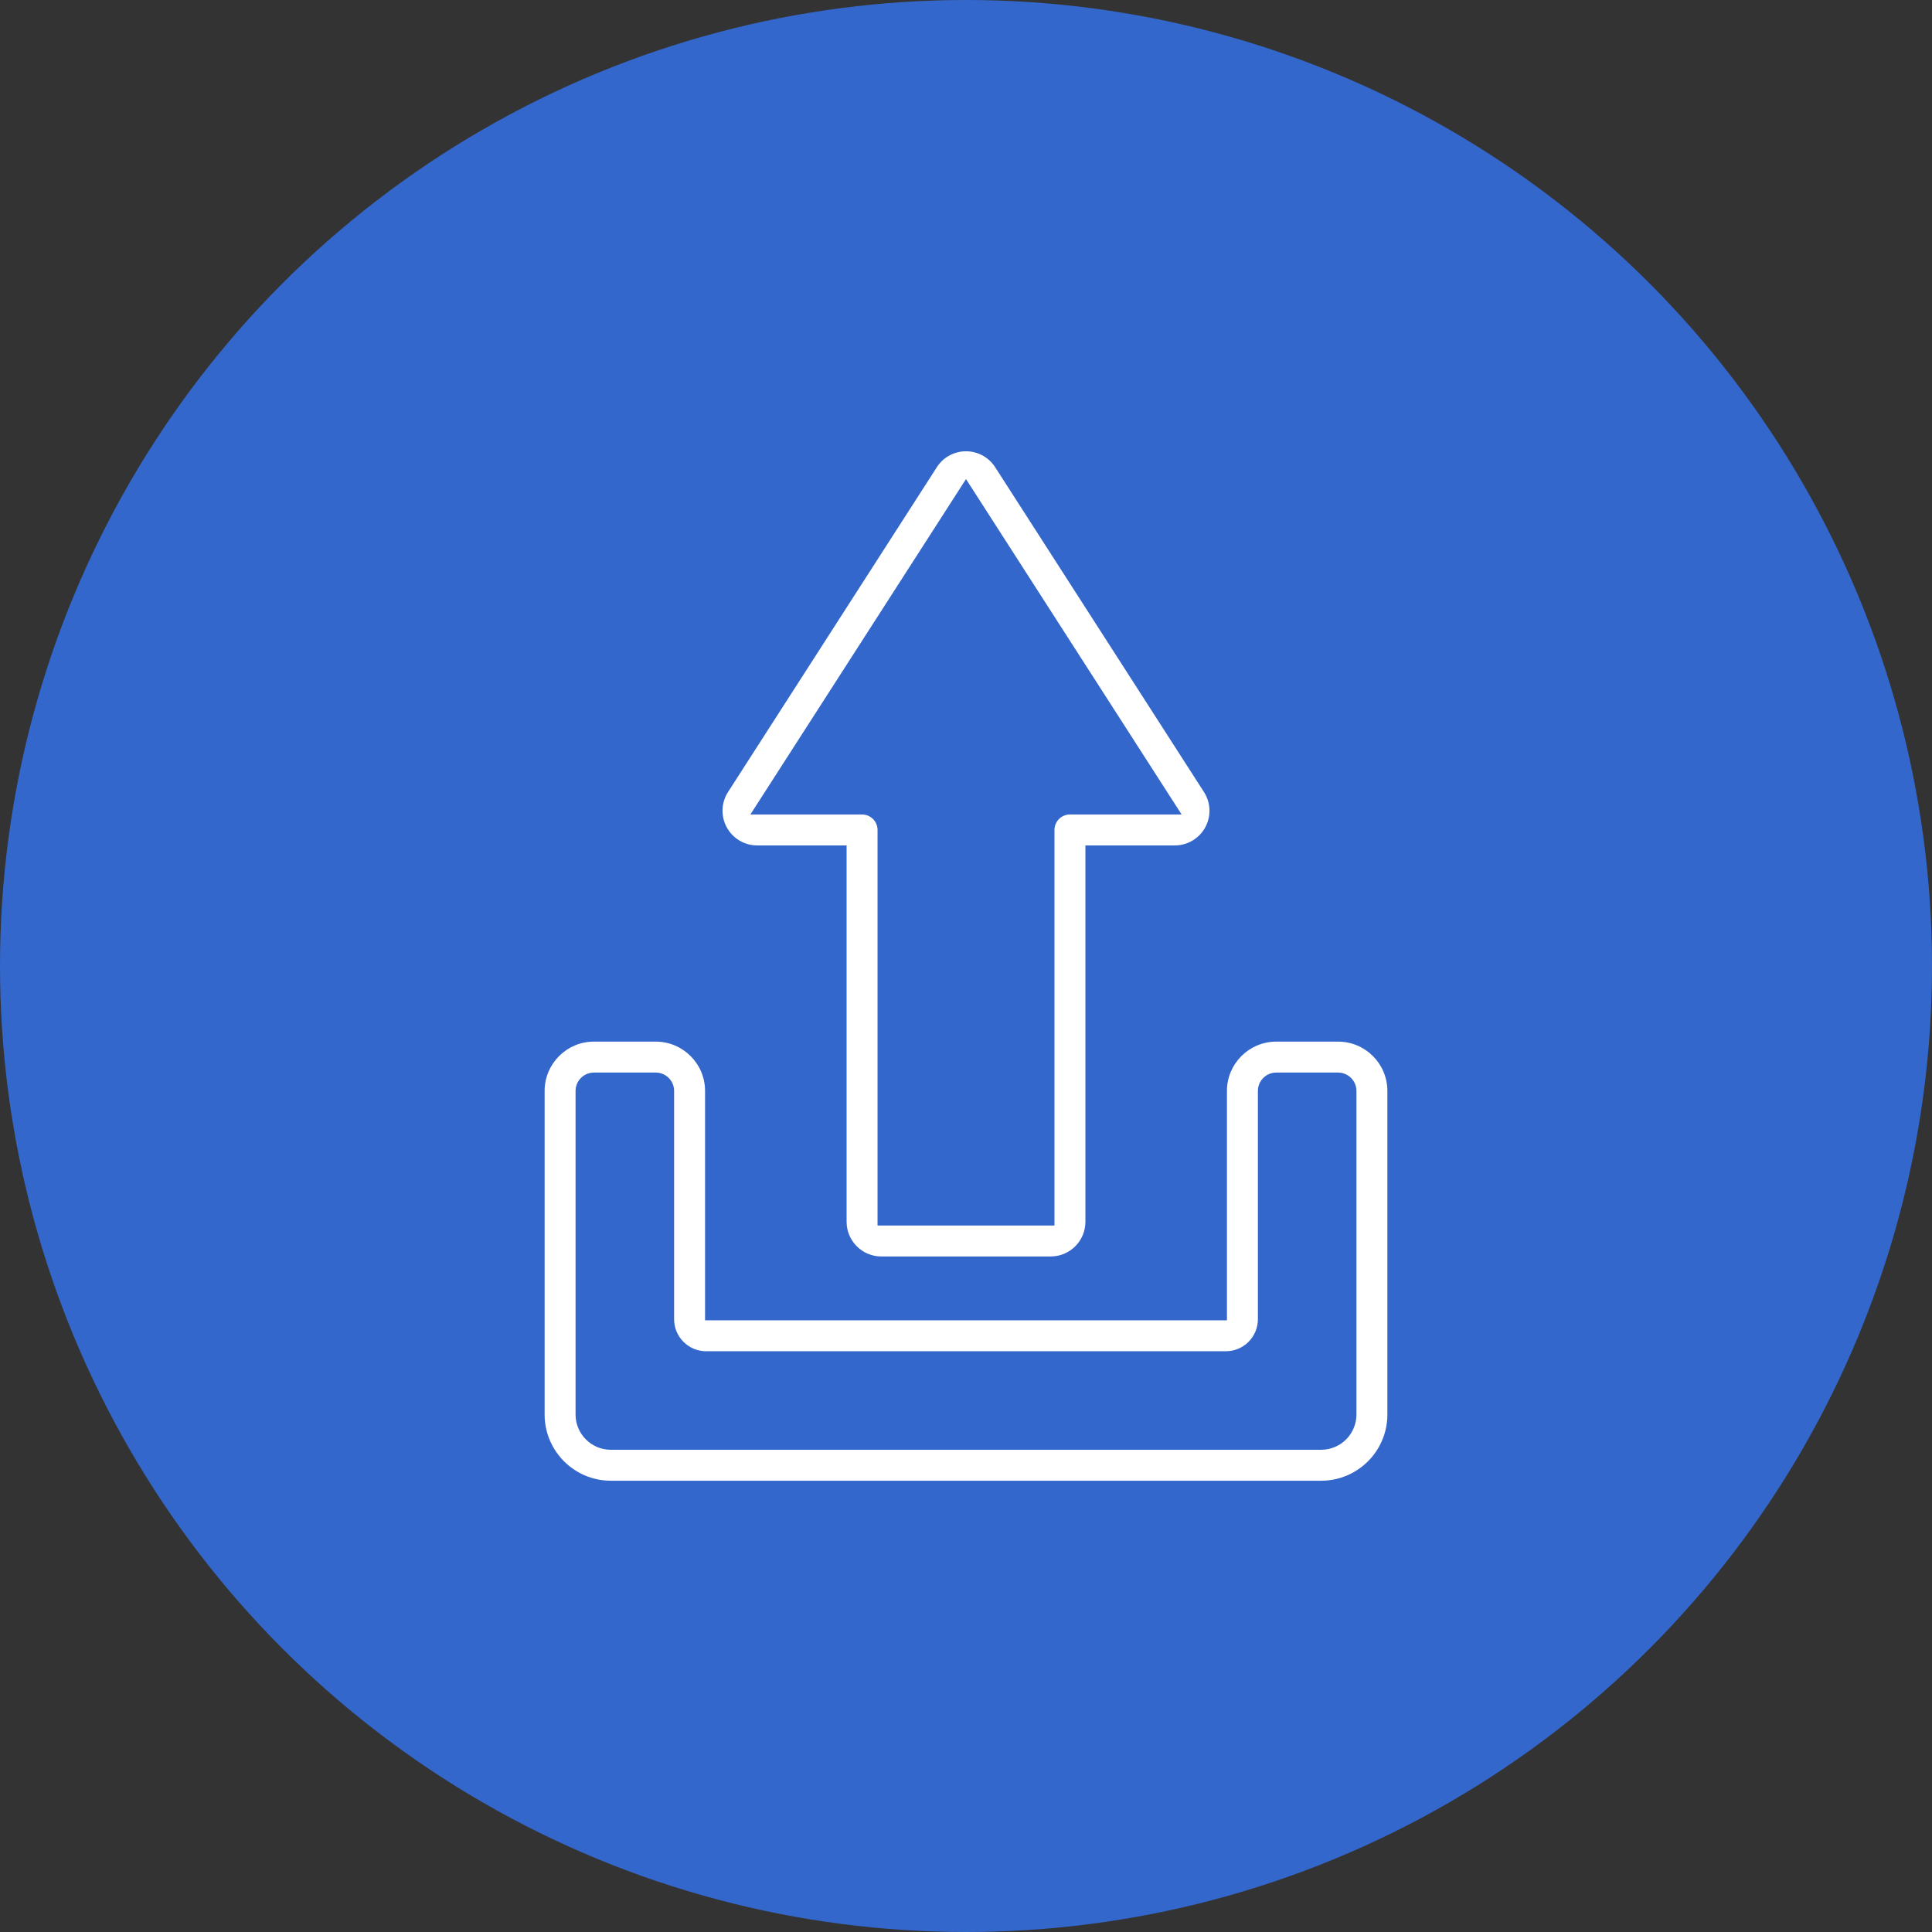
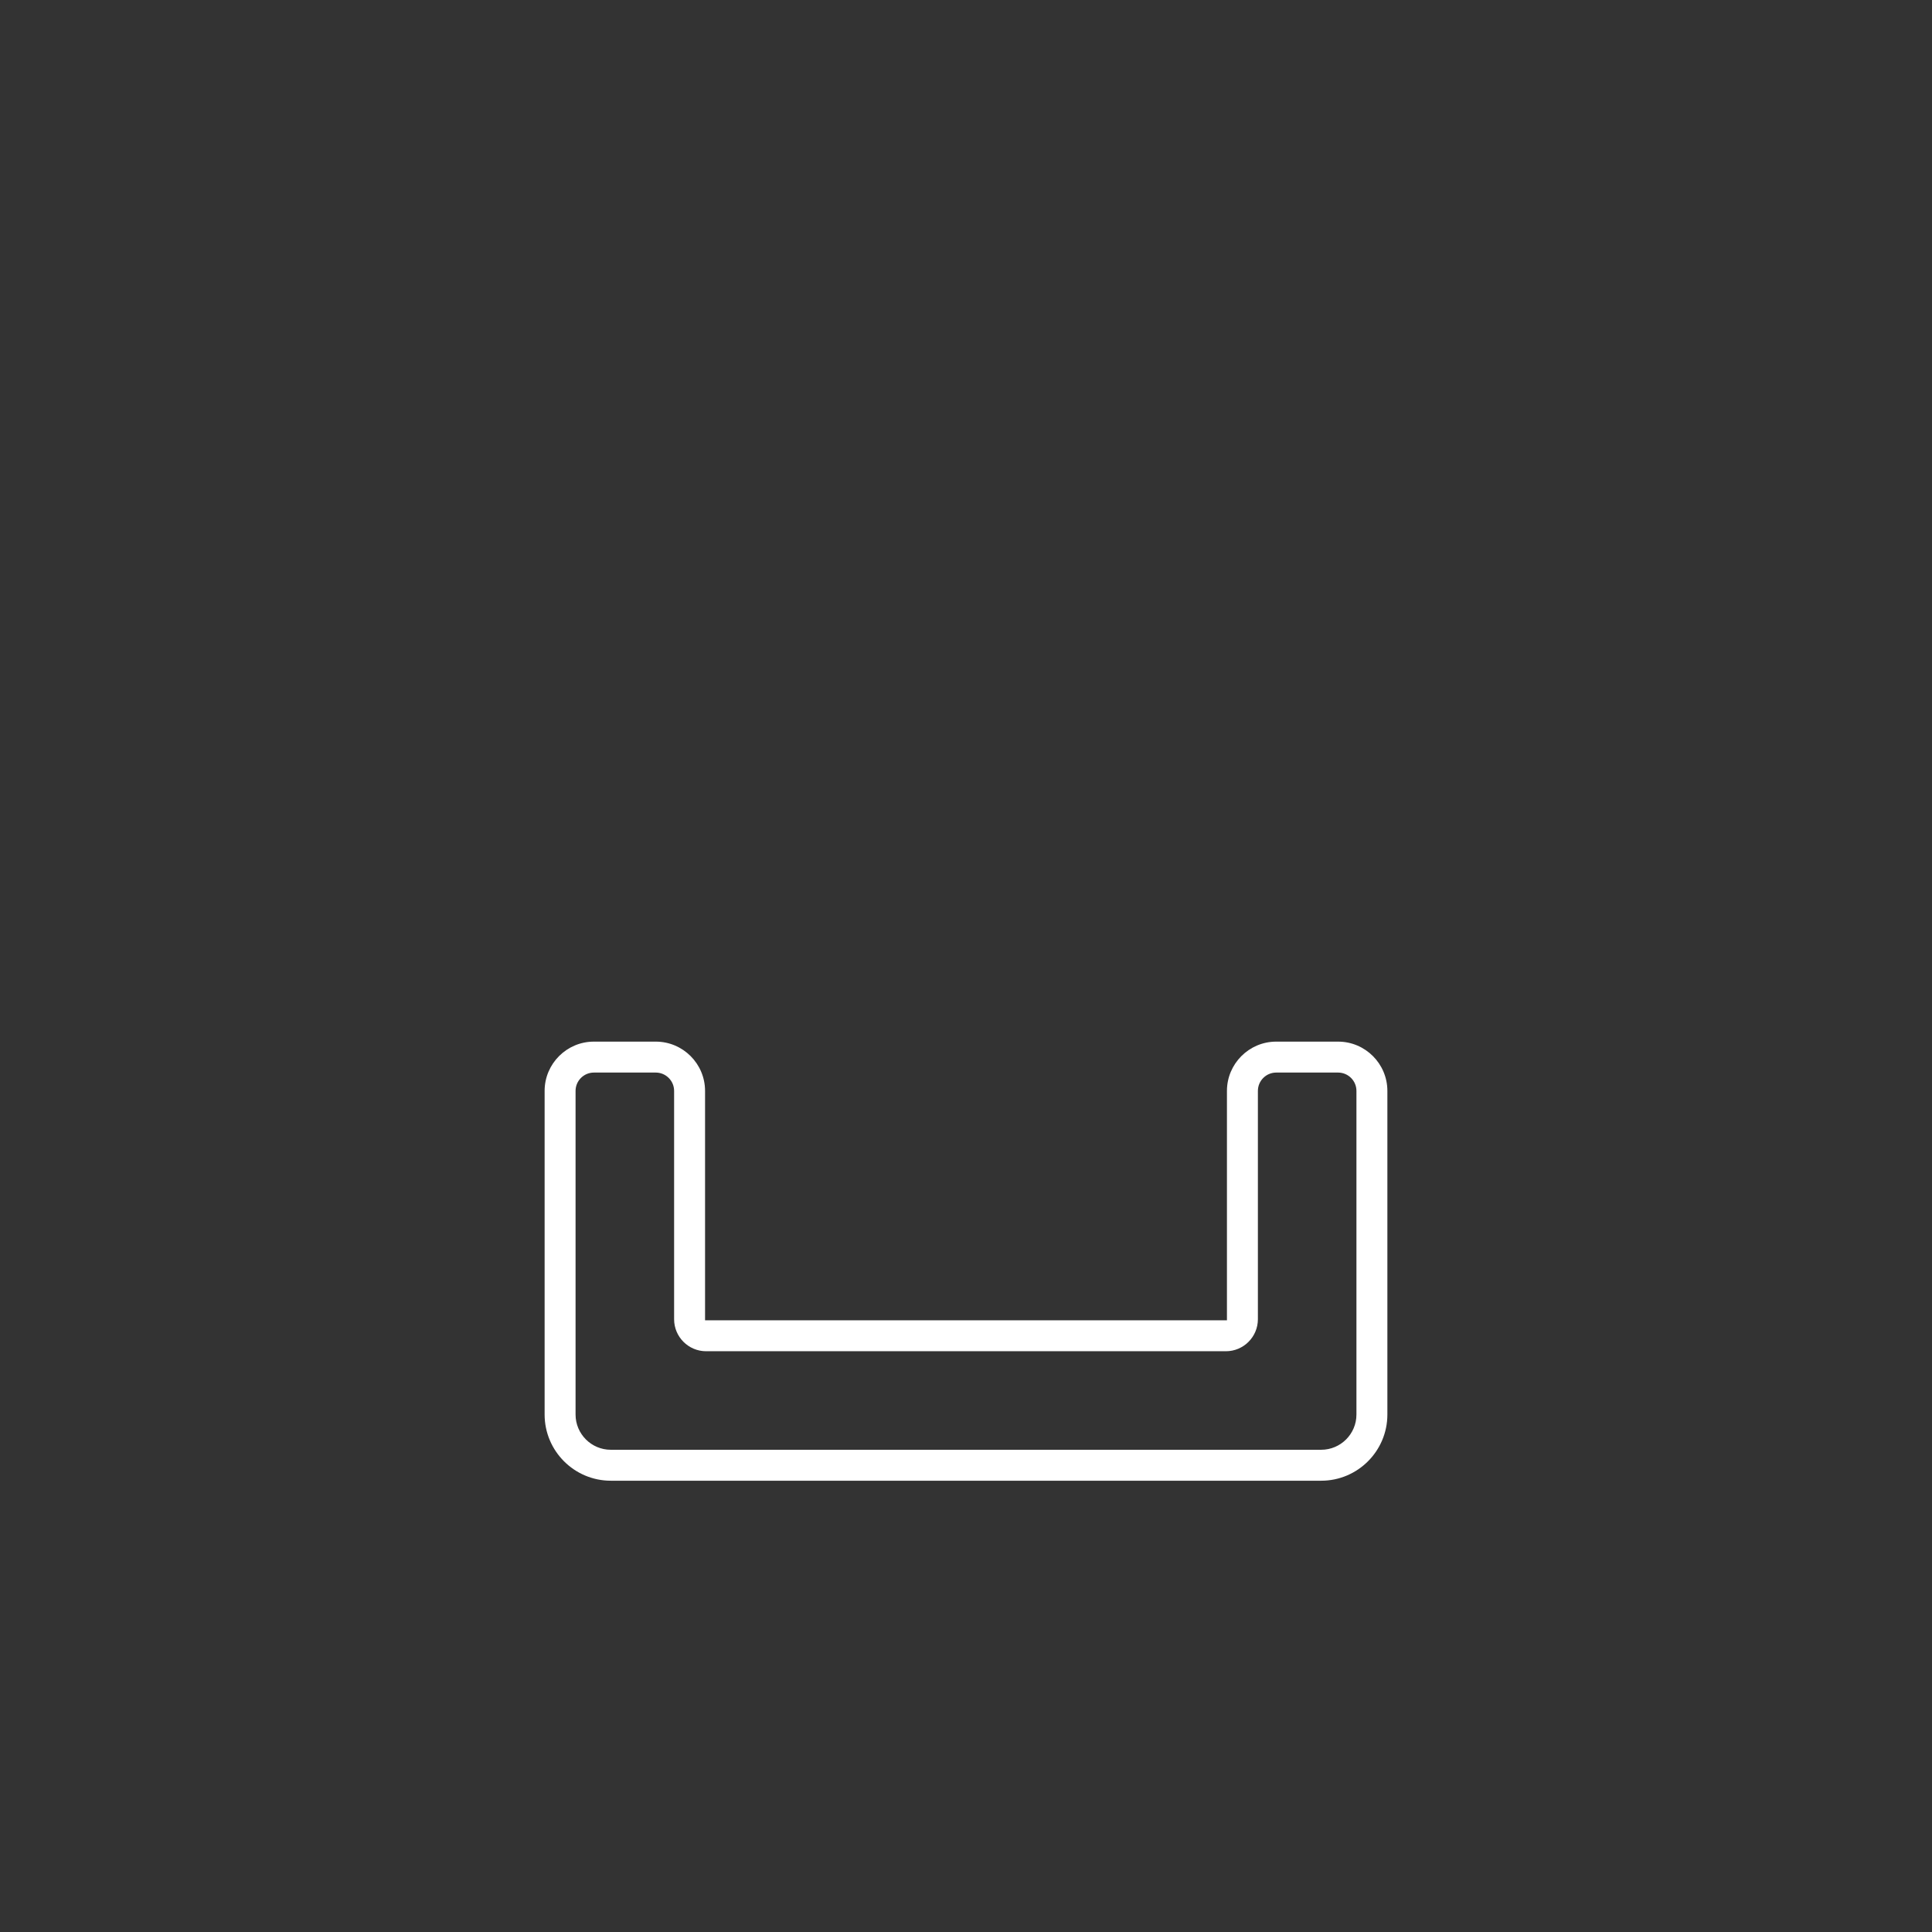
<svg xmlns="http://www.w3.org/2000/svg" version="1.1" id="Capa_2" x="0px" y="0px" viewBox="0 0 390 390" style="enable-background:new 0 0 390 390;" xml:space="preserve">
  <rect x="0" y="0" width="390" height="390" fill="#333333" stroke="none" />
  <g>
-     <circle style="fill:#3467CC;" cx="195" cy="195" r="195" />
-     <path style="fill:#FFFFFF;" d="M243.037,159.881l-42.151-65.57c-1.294-2.011-3.494-3.213-5.886-3.213s-4.592,1.201-5.885,3.213   l-42.152,65.569c-1.385,2.155-1.482,4.889-0.255,7.137c1.227,2.247,3.58,3.644,6.14,3.644h18.05v75.973   c0.001,3.858,3.14,6.998,6.997,6.998h34.212c3.858,0,6.997-3.139,6.997-6.997V170.66h18.049c2.561,0,4.914-1.396,6.14-3.644   C244.519,164.769,244.422,162.034,243.037,159.881z M215.981,164.414c-1.722,0-3.123,1.401-3.123,3.123v79.846h-35.713v-79.846   c0-1.722-1.401-3.123-3.123-3.123h-22.546l43.525-67.706l43.526,67.706H215.981z" />
    <path style="fill:#FFFFFF;" d="M132.376,210.266h-12.489c-5.485,0-9.948,4.463-9.948,9.948v65.327   c0,7.368,5.994,13.362,13.361,13.362h143.4c7.367,0,13.361-5.994,13.361-13.362v-65.327c0-5.485-4.463-9.948-9.948-9.948h-12.489   c-5.485,0-9.948,4.463-9.948,9.948v46.303H142.325v-46.303C142.325,214.729,137.862,210.266,132.376,210.266z M142.538,272.765   h104.924c3.562,0,6.46-2.898,6.46-6.461v-46.09c0-2.041,1.66-3.702,3.702-3.702h12.489c2.042,0,3.702,1.66,3.702,3.702v65.327   c0,3.923-3.191,7.115-7.115,7.115H123.3c-3.923,0-7.115-3.191-7.115-7.115v-65.327c0-2.041,1.66-3.702,3.702-3.702h12.489   c2.041,0,3.702,1.66,3.702,3.702v46.09C136.078,269.867,138.976,272.765,142.538,272.765z" />
  </g>
</svg>